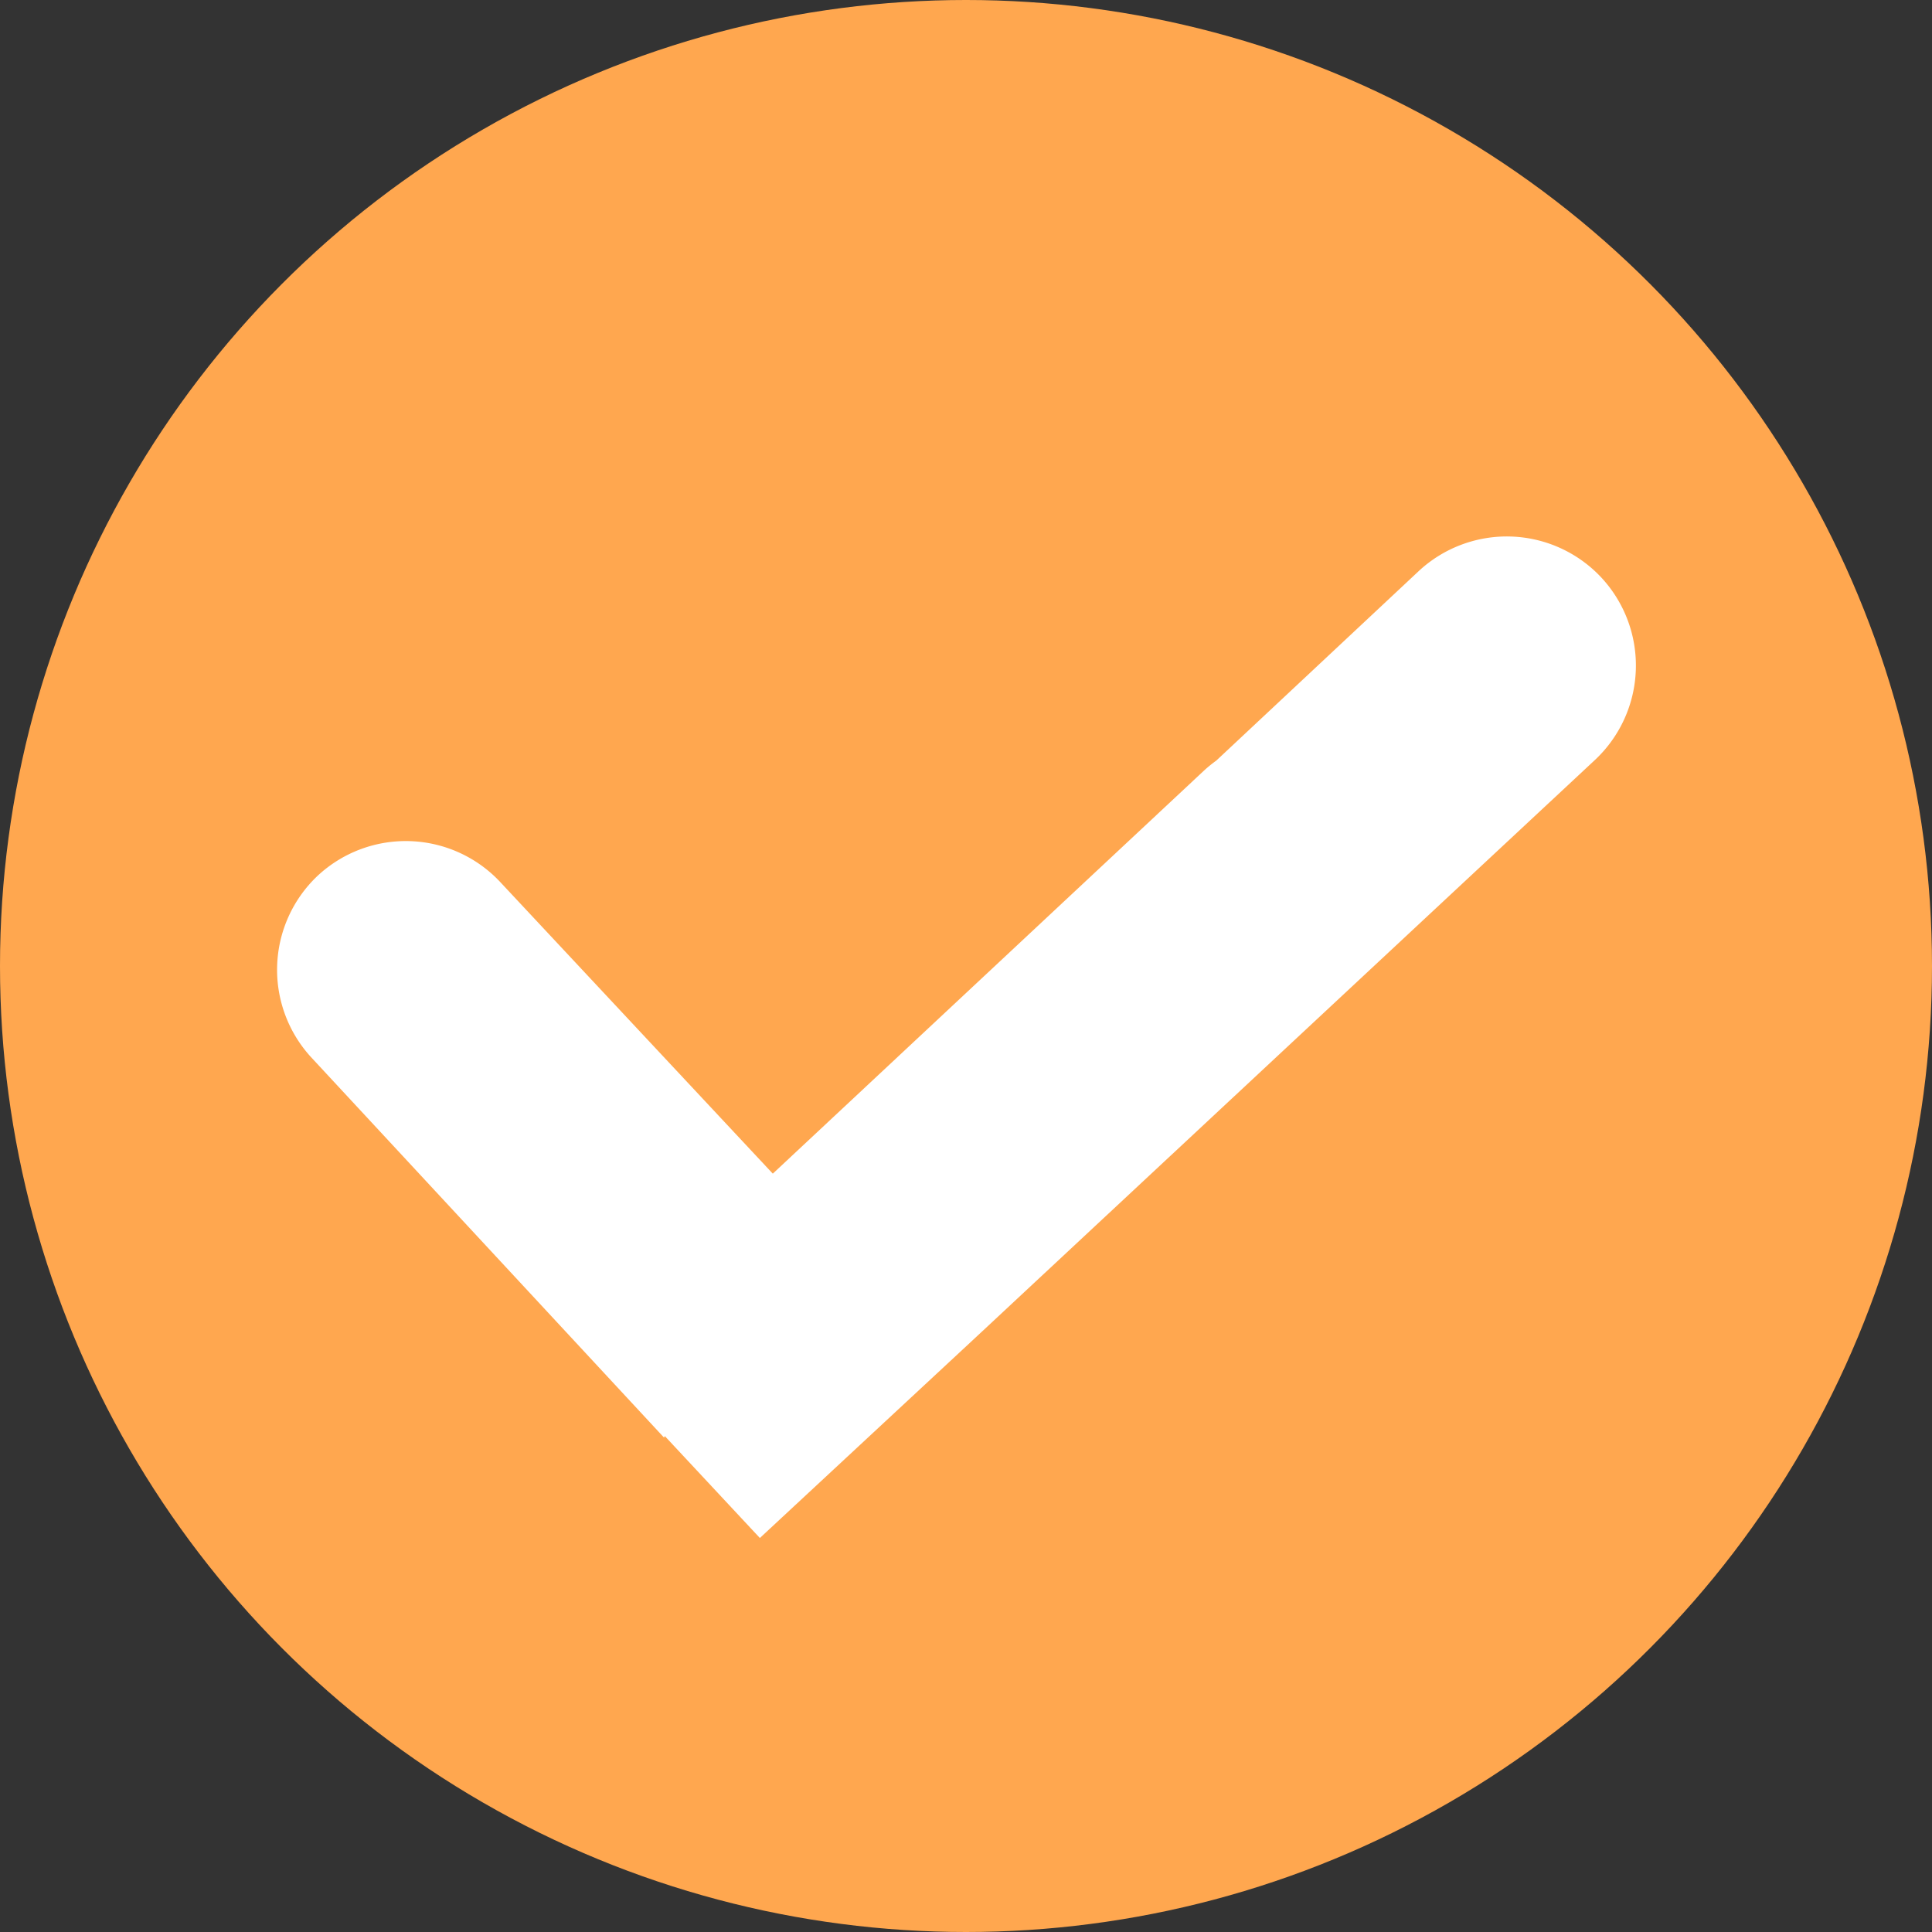
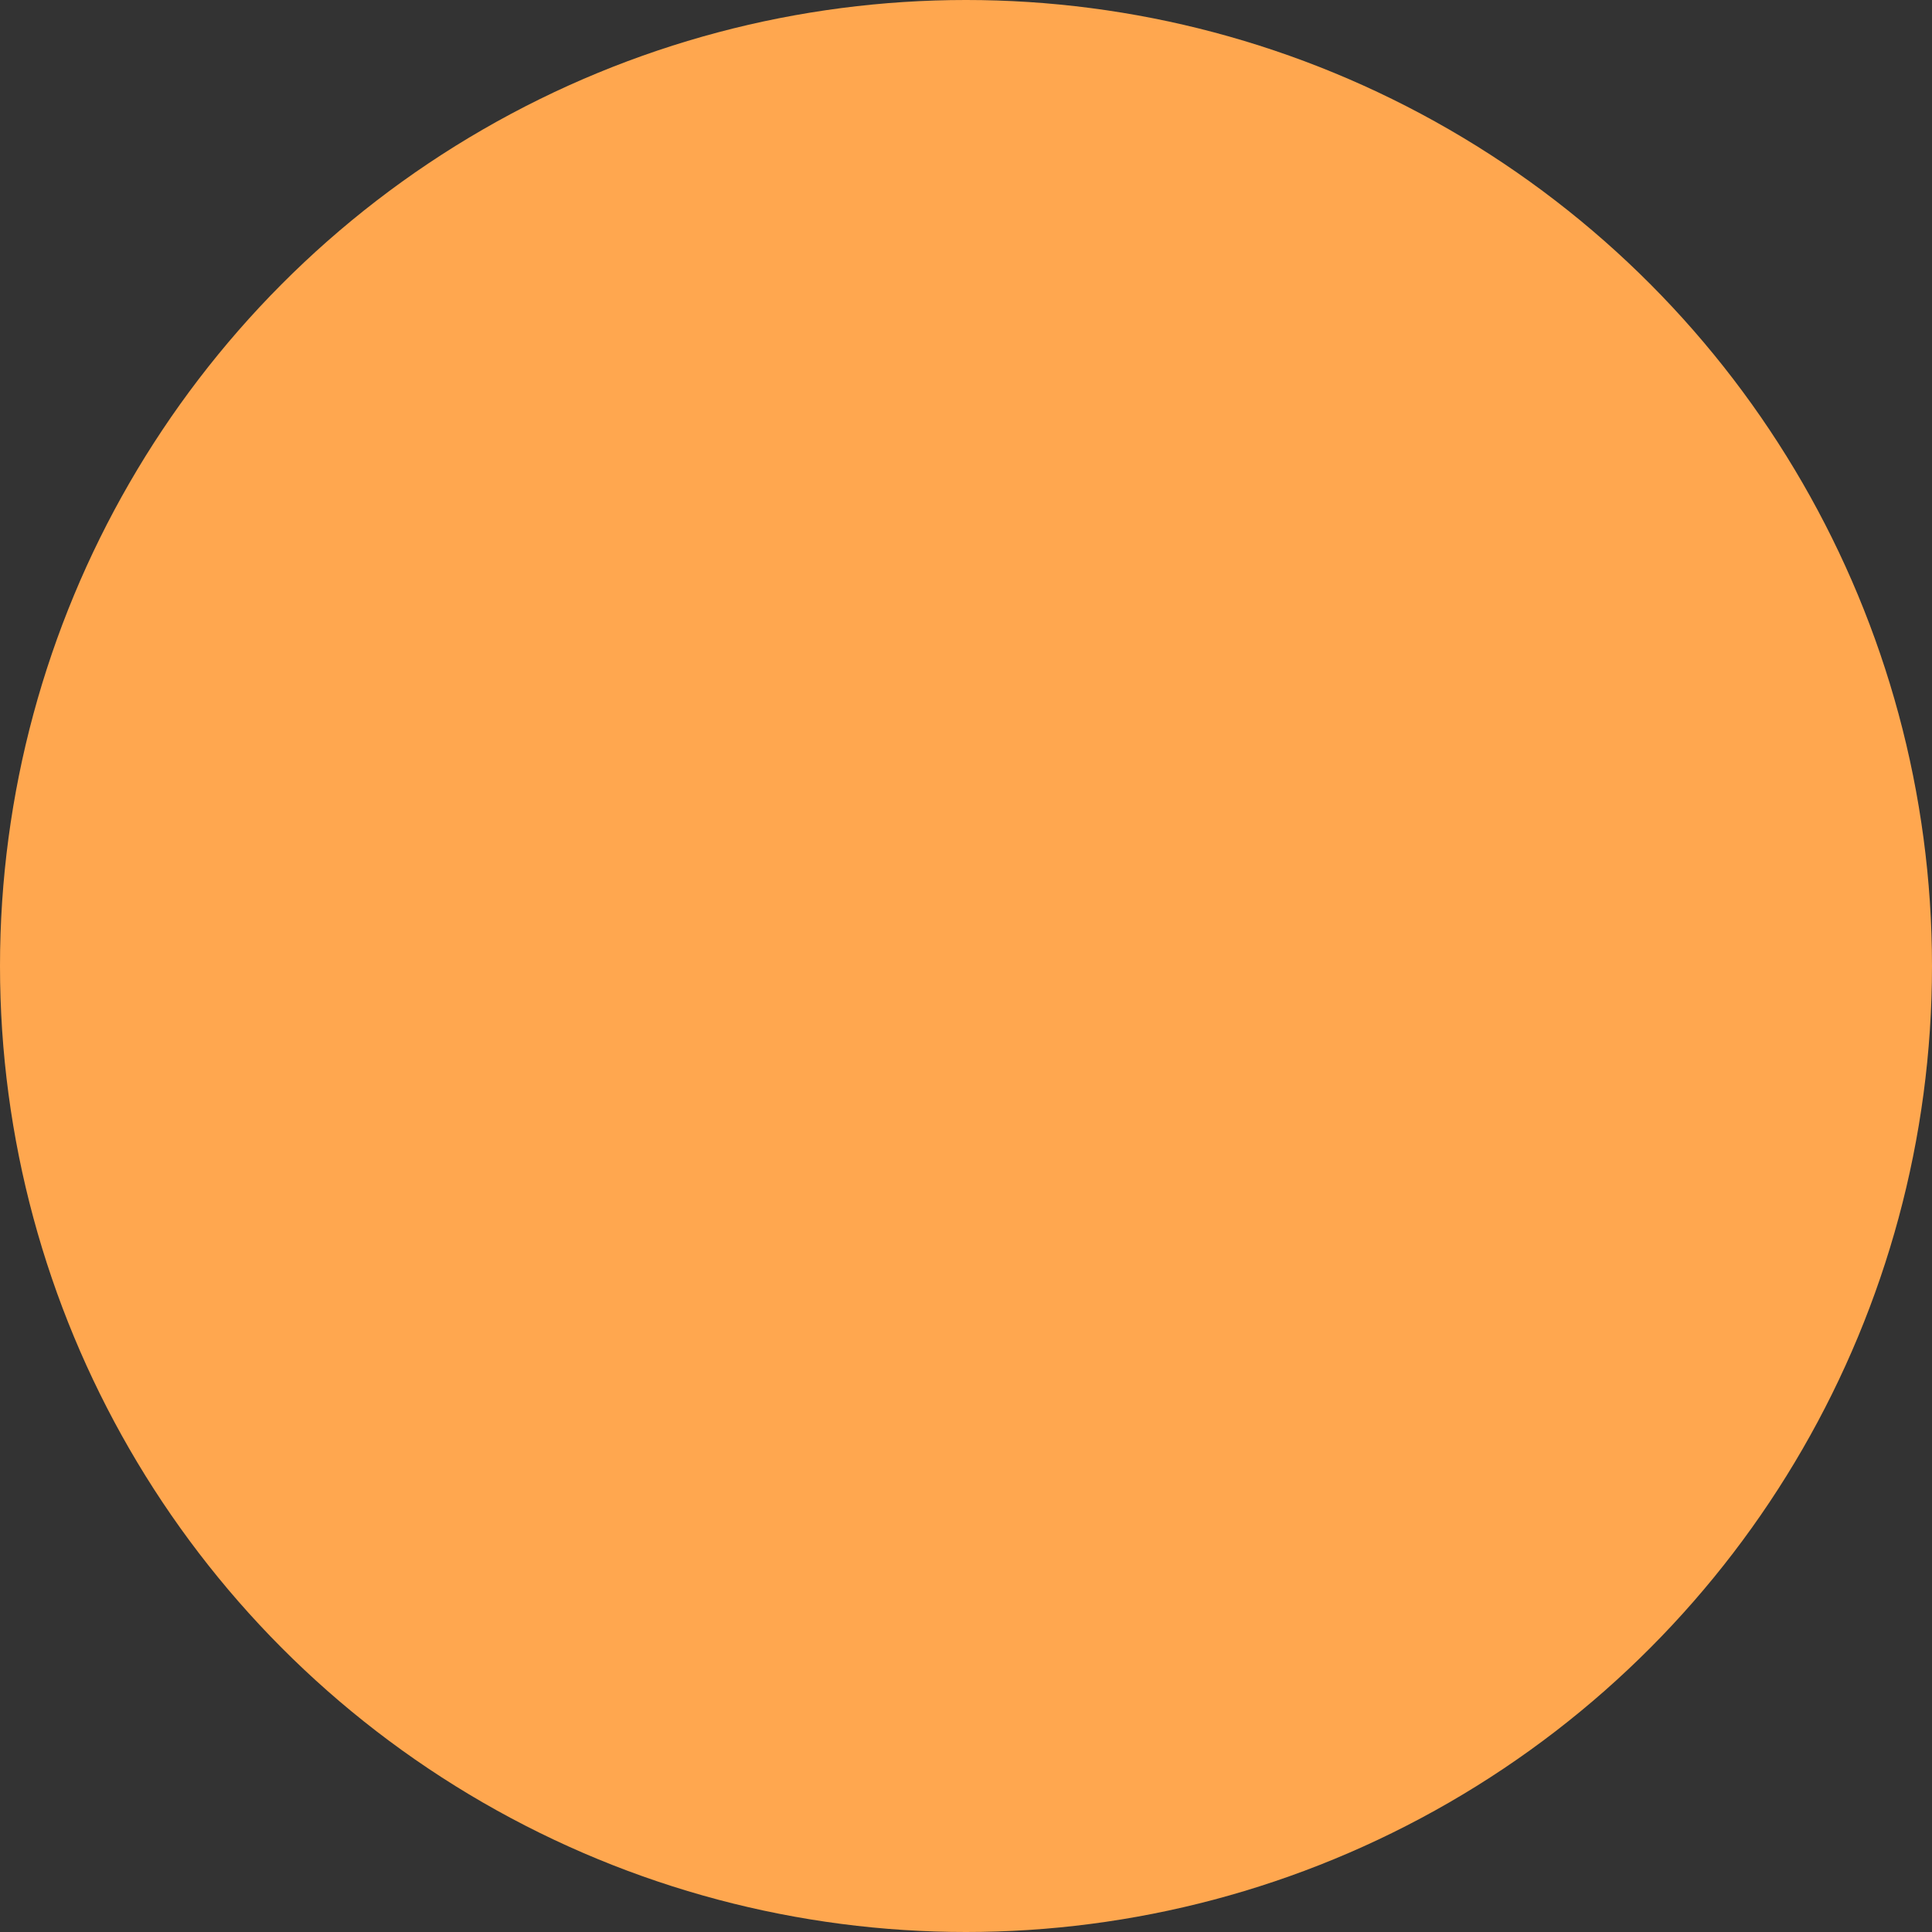
<svg xmlns="http://www.w3.org/2000/svg" fill-rule="evenodd" xml:space="preserve" style="enable-background:new 0 0 512 512" viewBox="0 0 2.54 2.54" y="0" x="0" height="512" width="512" version="1.1">
  <rect x="0" y="0" width="2.54" height="2.54" fill="#333333" stroke="none" />
  <g>
    <circle data-original="#00ba00" opacity="1" fill="#ffa74f" r="1.27" cy="1.27" cx="1.27" />
-     <path data-original="#ffffff" opacity="1" d="M.873 1.89.41 1.391a.17.17 0 0 1 .008-.24.17.17 0 0 1 .24.009l.358.383.567-.53a.17.17 0 0 1 .016-.013l.266-.249a.17.17 0 0 1 .24.008.17.17 0 0 1-.008.24l-.815.76-.283.263-.125-.134z" fill="#ffffff" />
  </g>
</svg>